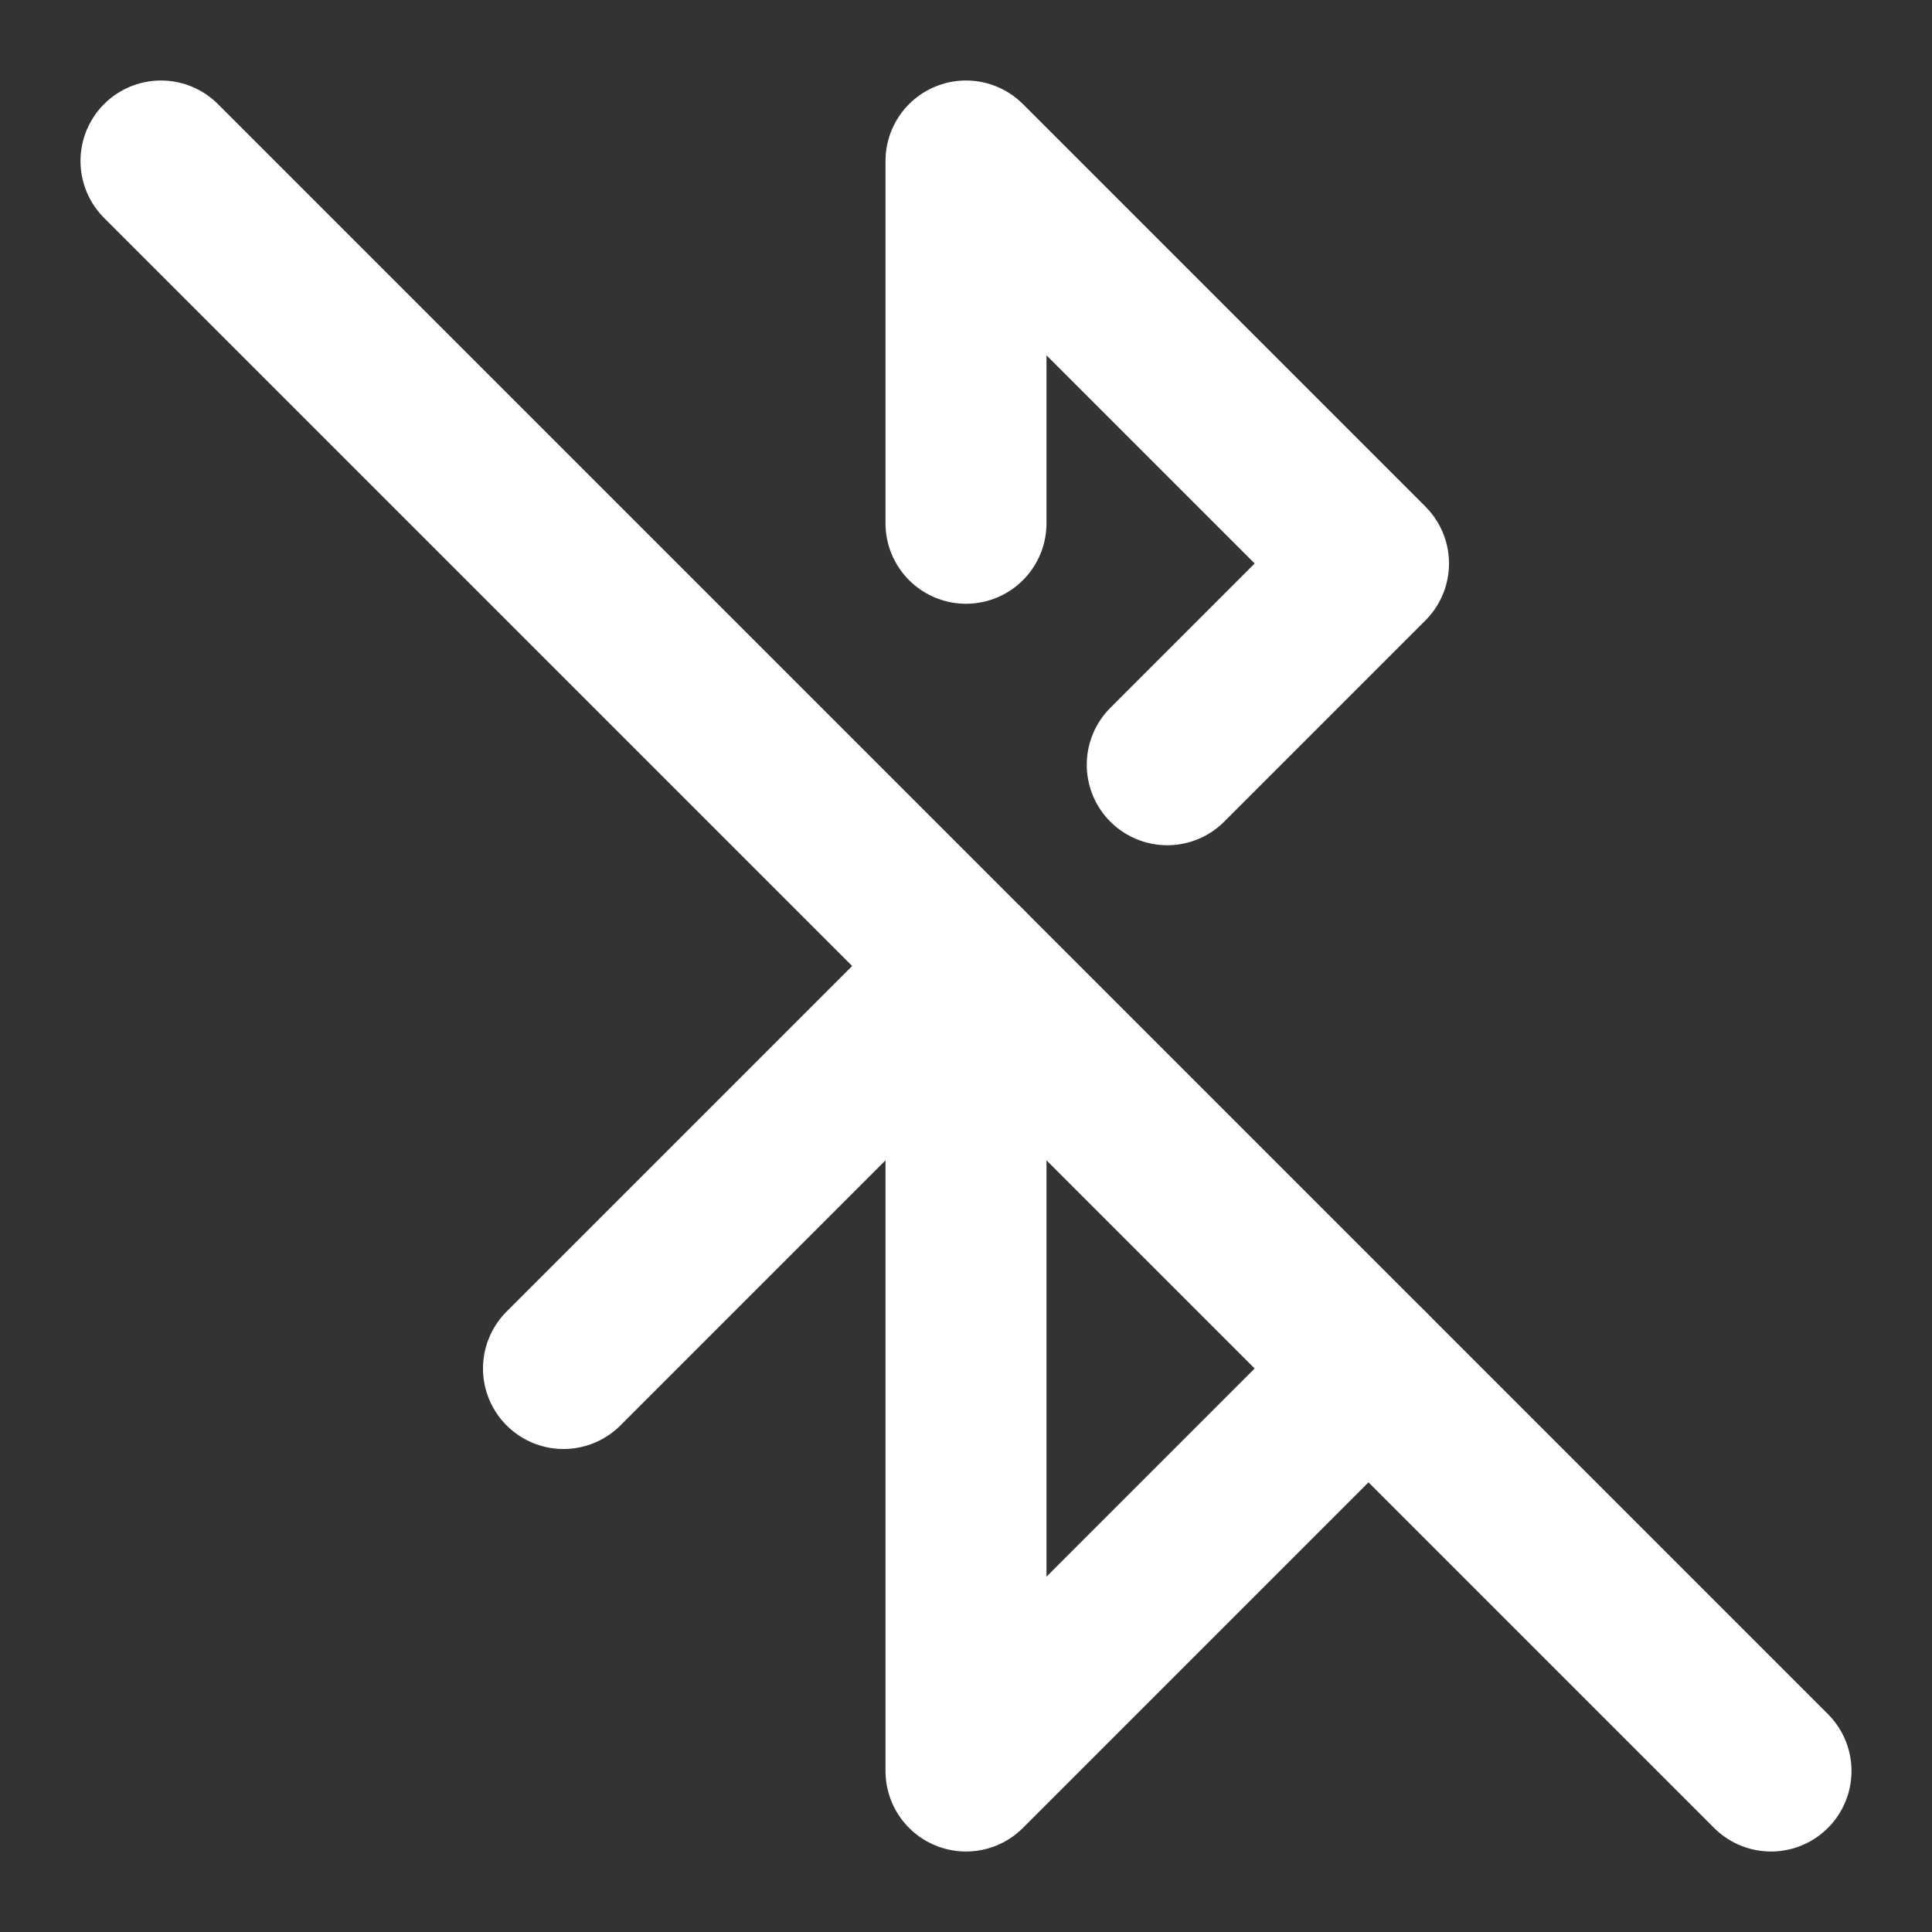
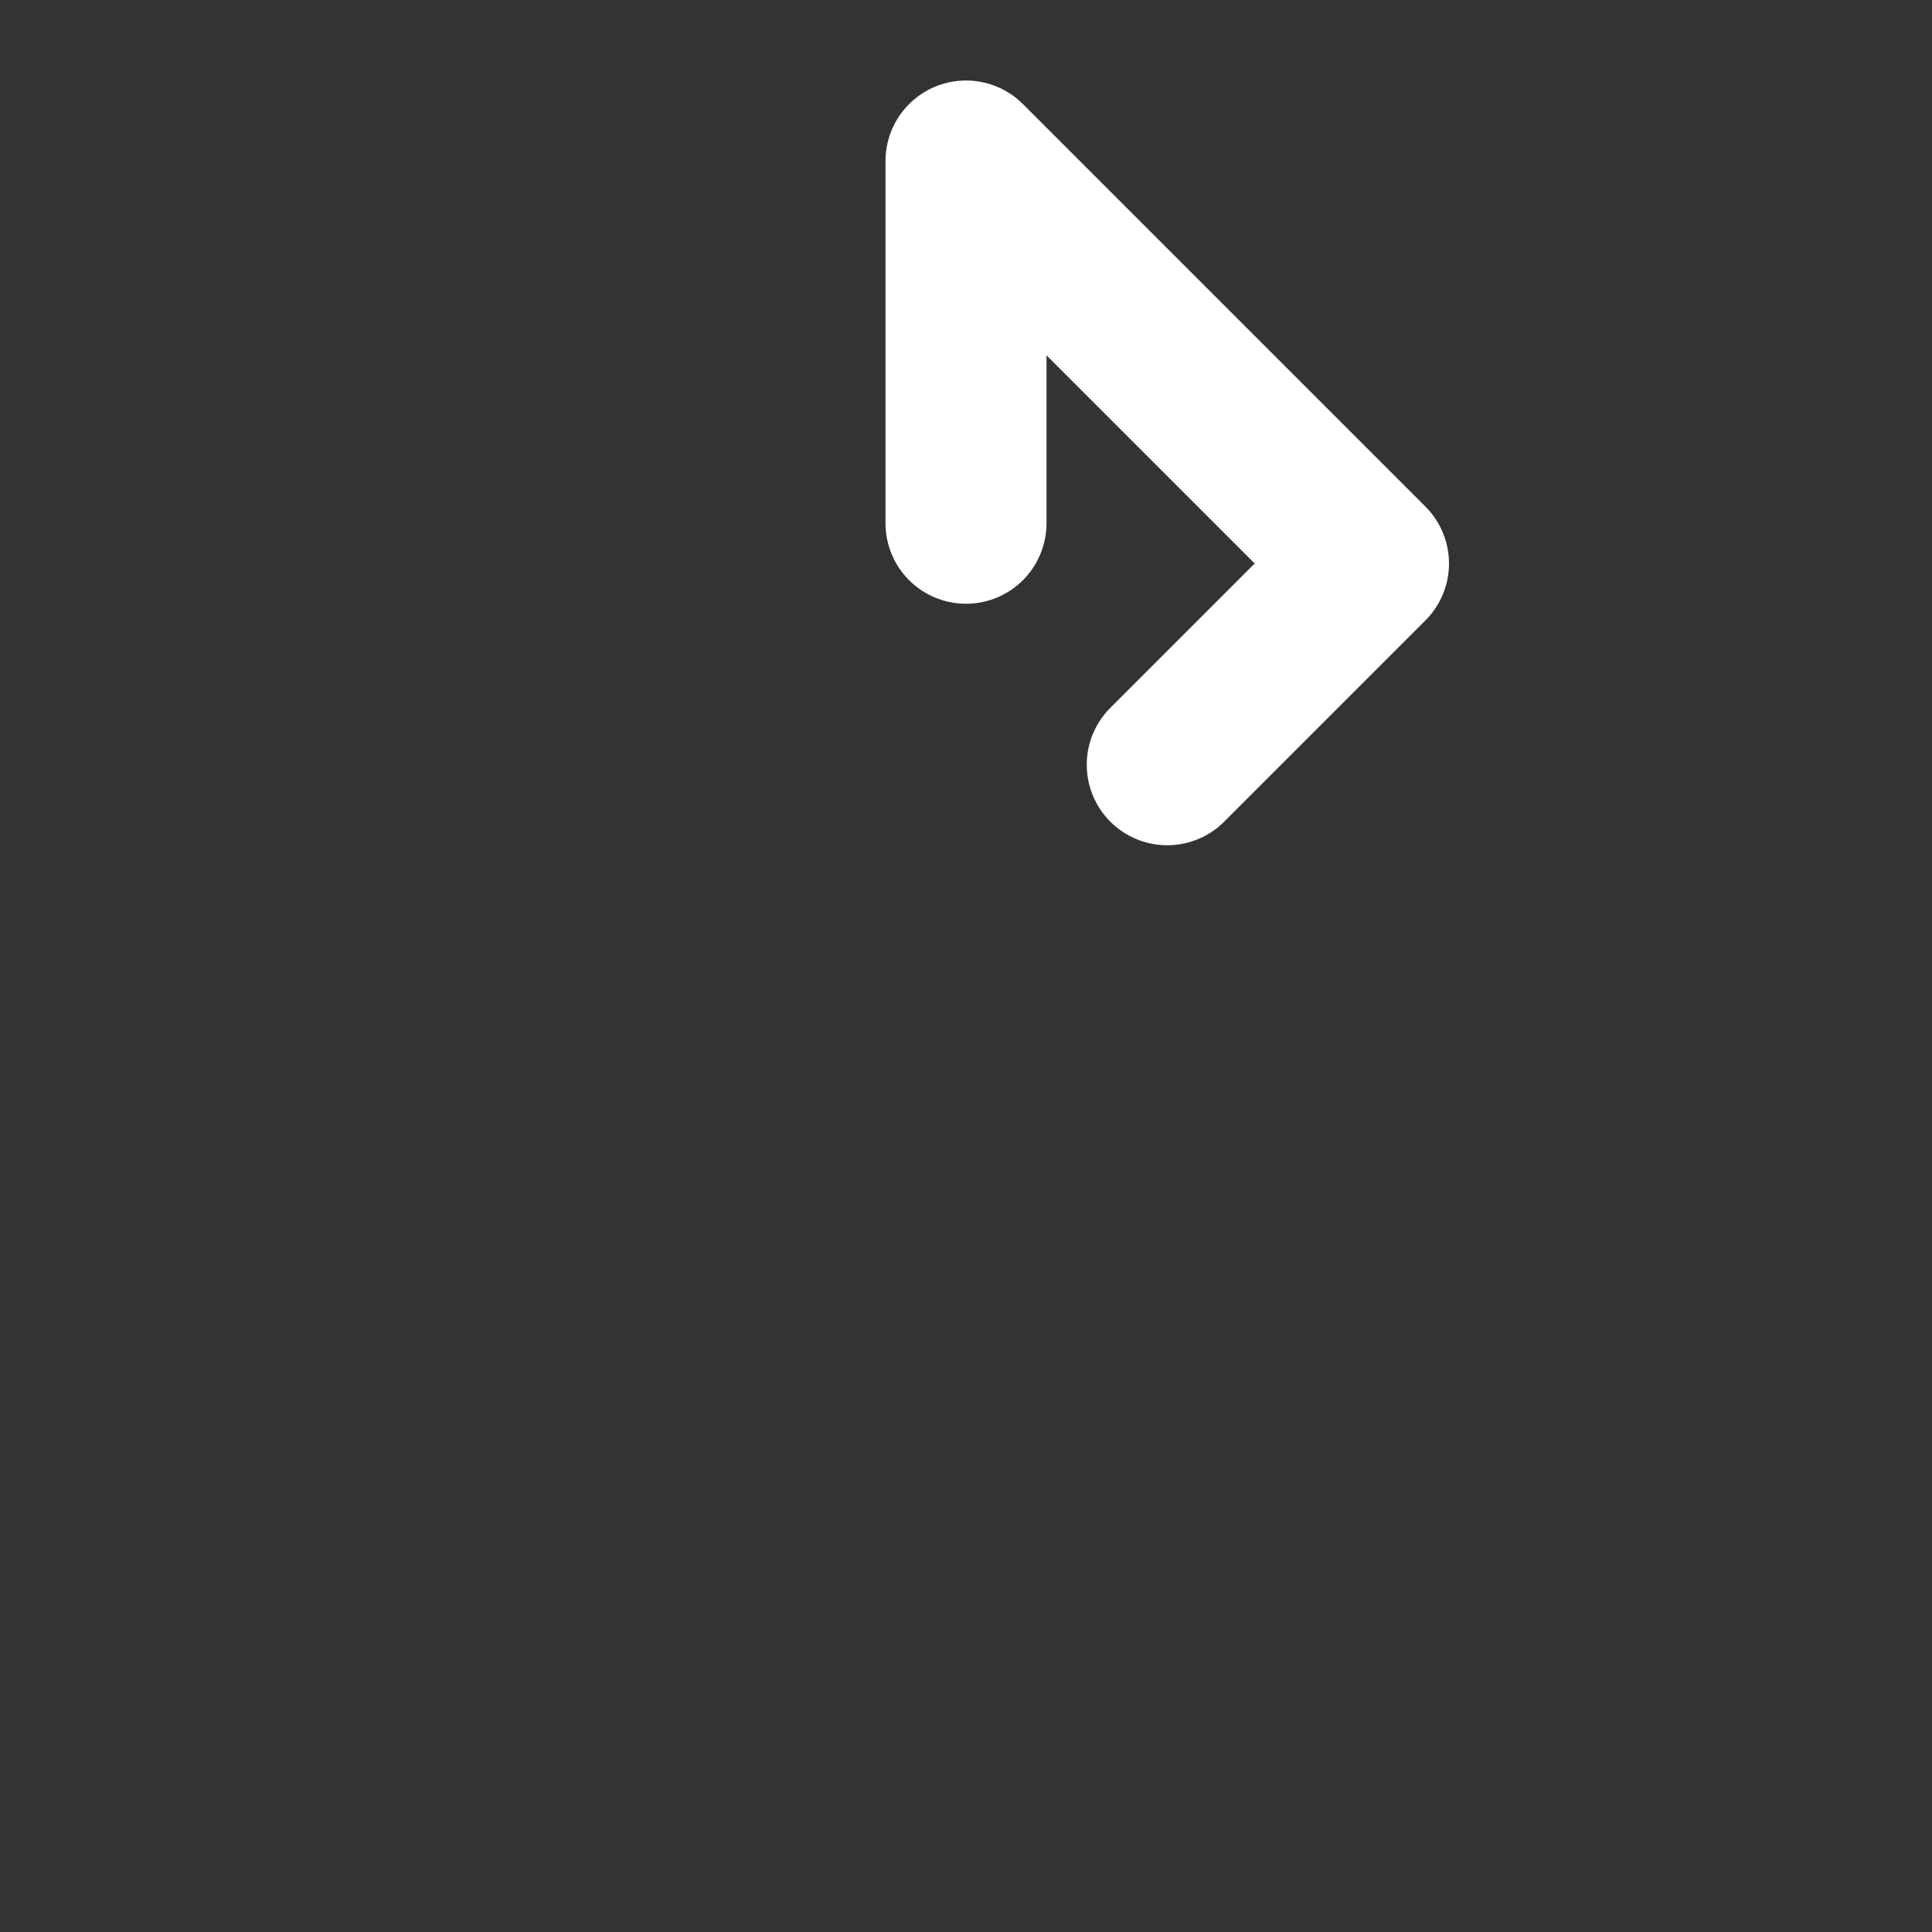
<svg xmlns="http://www.w3.org/2000/svg" width="24" height="24" viewBox="0 0 24 24" fill="none" stroke="#ffffff" stroke-width="2" stroke-linecap="round" stroke-linejoin="round" class="lucide lucide-bluetooth-off">
  <rect x="0" y="0" width="24" height="24" fill="#333333" stroke="none" />
-   <path d="m17 17-5 5V12l-5 5" />
-   <path d="m2 2 20 20" />
  <path d="M14.5 9.5 17 7l-5-5v4.5" />
</svg>